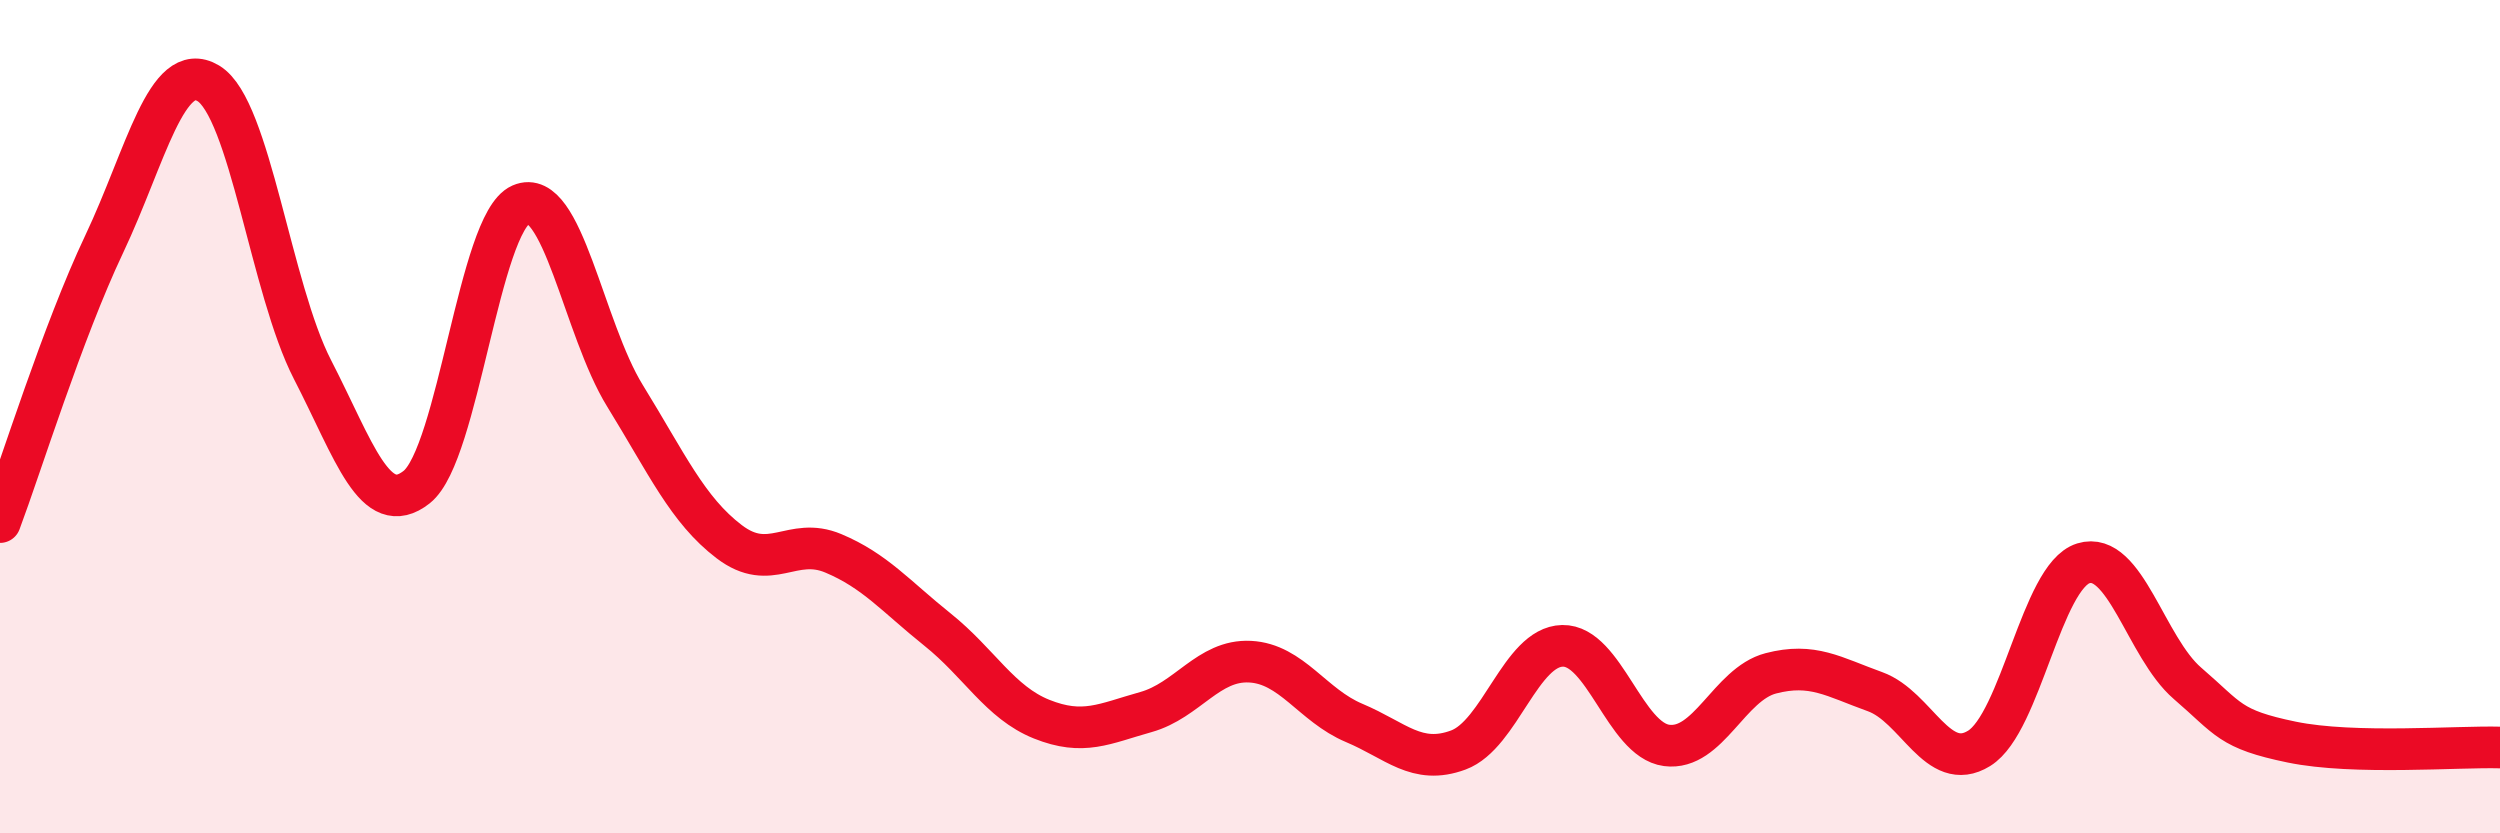
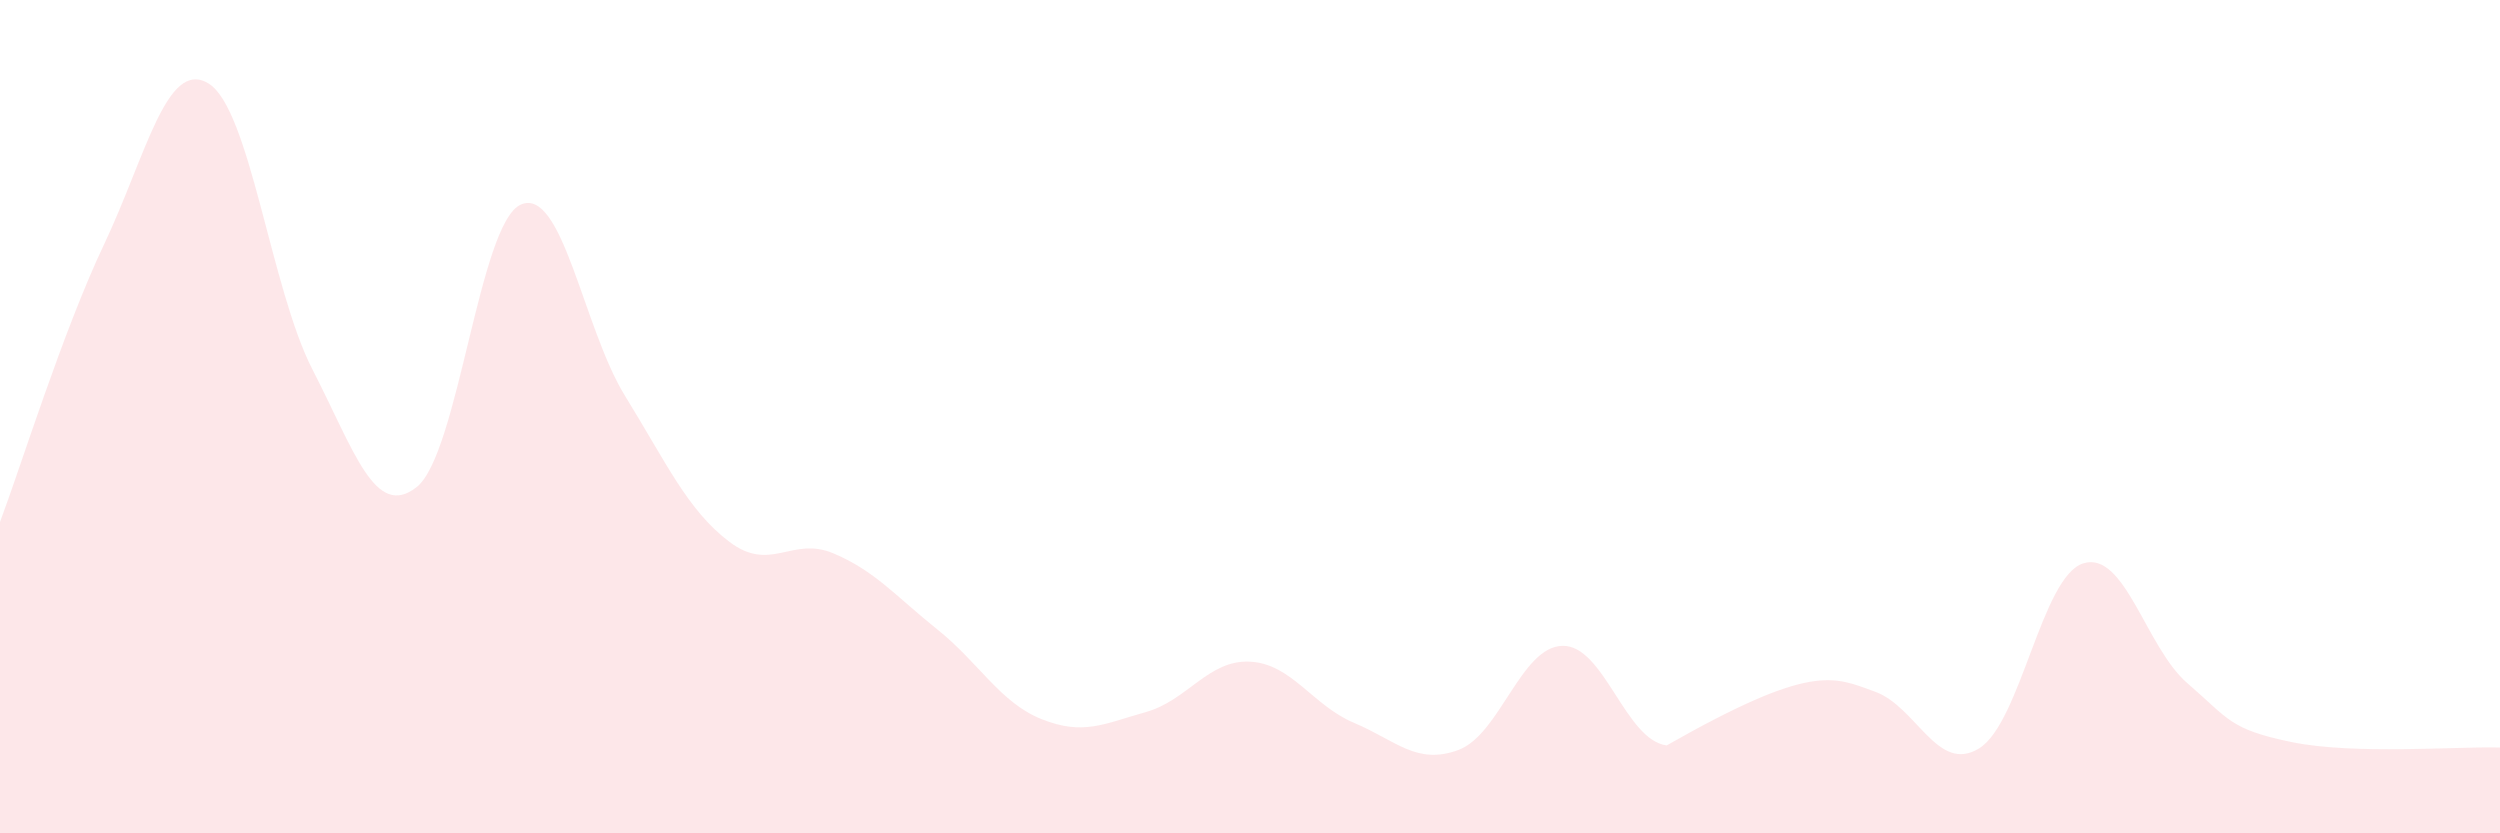
<svg xmlns="http://www.w3.org/2000/svg" width="60" height="20" viewBox="0 0 60 20">
-   <path d="M 0,12.53 C 0.5,11.2 1.5,7.97 2.5,5.86 C 3.5,3.75 4,1.4 5,2 C 6,2.6 6.5,6.93 7.5,8.87 C 8.5,10.81 9,12.48 10,11.69 C 11,10.9 11.5,5.35 12.5,4.91 C 13.5,4.47 14,7.88 15,9.5 C 16,11.12 16.5,12.24 17.5,13 C 18.5,13.76 19,12.86 20,13.28 C 21,13.7 21.5,14.31 22.5,15.11 C 23.5,15.91 24,16.86 25,17.26 C 26,17.66 26.5,17.37 27.5,17.09 C 28.5,16.81 29,15.83 30,15.88 C 31,15.93 31.5,16.93 32.5,17.35 C 33.5,17.77 34,18.37 35,18 C 36,17.63 36.5,15.52 37.5,15.5 C 38.5,15.48 39,17.76 40,17.89 C 41,18.02 41.5,16.42 42.5,16.16 C 43.5,15.9 44,16.24 45,16.6 C 46,16.96 46.5,18.58 47.5,17.96 C 48.5,17.34 49,13.83 50,13.52 C 51,13.21 51.5,15.54 52.5,16.4 C 53.5,17.26 53.5,17.5 55,17.81 C 56.5,18.12 59,17.91 60,17.94L60 20L0 20Z" fill="#EB0A25" opacity="0.1" stroke-linecap="round" stroke-linejoin="round" />
-   <path d="M 0,12.53 C 0.5,11.2 1.5,7.97 2.5,5.86 C 3.5,3.75 4,1.4 5,2 C 6,2.6 6.5,6.93 7.5,8.87 C 8.5,10.81 9,12.48 10,11.69 C 11,10.9 11.5,5.35 12.5,4.91 C 13.5,4.47 14,7.88 15,9.5 C 16,11.12 16.5,12.24 17.5,13 C 18.5,13.76 19,12.86 20,13.28 C 21,13.7 21.5,14.31 22.5,15.11 C 23.5,15.91 24,16.86 25,17.26 C 26,17.66 26.5,17.37 27.5,17.09 C 28.5,16.81 29,15.83 30,15.88 C 31,15.93 31.5,16.93 32.5,17.35 C 33.5,17.77 34,18.37 35,18 C 36,17.63 36.5,15.52 37.5,15.5 C 38.5,15.48 39,17.76 40,17.89 C 41,18.02 41.5,16.42 42.5,16.16 C 43.5,15.9 44,16.24 45,16.6 C 46,16.96 46.5,18.58 47.5,17.96 C 48.5,17.34 49,13.83 50,13.52 C 51,13.21 51.5,15.54 52.5,16.4 C 53.5,17.26 53.5,17.5 55,17.81 C 56.5,18.12 59,17.91 60,17.94" stroke="#EB0A25" stroke-width="1" fill="none" stroke-linecap="round" stroke-linejoin="round" />
+   <path d="M 0,12.53 C 0.5,11.2 1.5,7.97 2.5,5.86 C 3.5,3.75 4,1.4 5,2 C 6,2.6 6.5,6.93 7.5,8.87 C 8.5,10.81 9,12.48 10,11.69 C 11,10.9 11.5,5.35 12.5,4.91 C 13.5,4.47 14,7.88 15,9.5 C 16,11.12 16.5,12.24 17.5,13 C 18.5,13.76 19,12.86 20,13.28 C 21,13.7 21.5,14.31 22.5,15.11 C 23.5,15.91 24,16.86 25,17.26 C 26,17.66 26.5,17.37 27.5,17.09 C 28.5,16.81 29,15.83 30,15.88 C 31,15.93 31.5,16.93 32.5,17.35 C 33.5,17.77 34,18.37 35,18 C 36,17.63 36.5,15.52 37.5,15.5 C 38.5,15.48 39,17.76 40,17.89 C 43.5,15.9 44,16.24 45,16.6 C 46,16.96 46.5,18.58 47.5,17.96 C 48.5,17.34 49,13.83 50,13.52 C 51,13.21 51.5,15.54 52.5,16.4 C 53.5,17.26 53.5,17.5 55,17.81 C 56.5,18.12 59,17.91 60,17.94L60 20L0 20Z" fill="#EB0A25" opacity="0.1" stroke-linecap="round" stroke-linejoin="round" />
</svg>